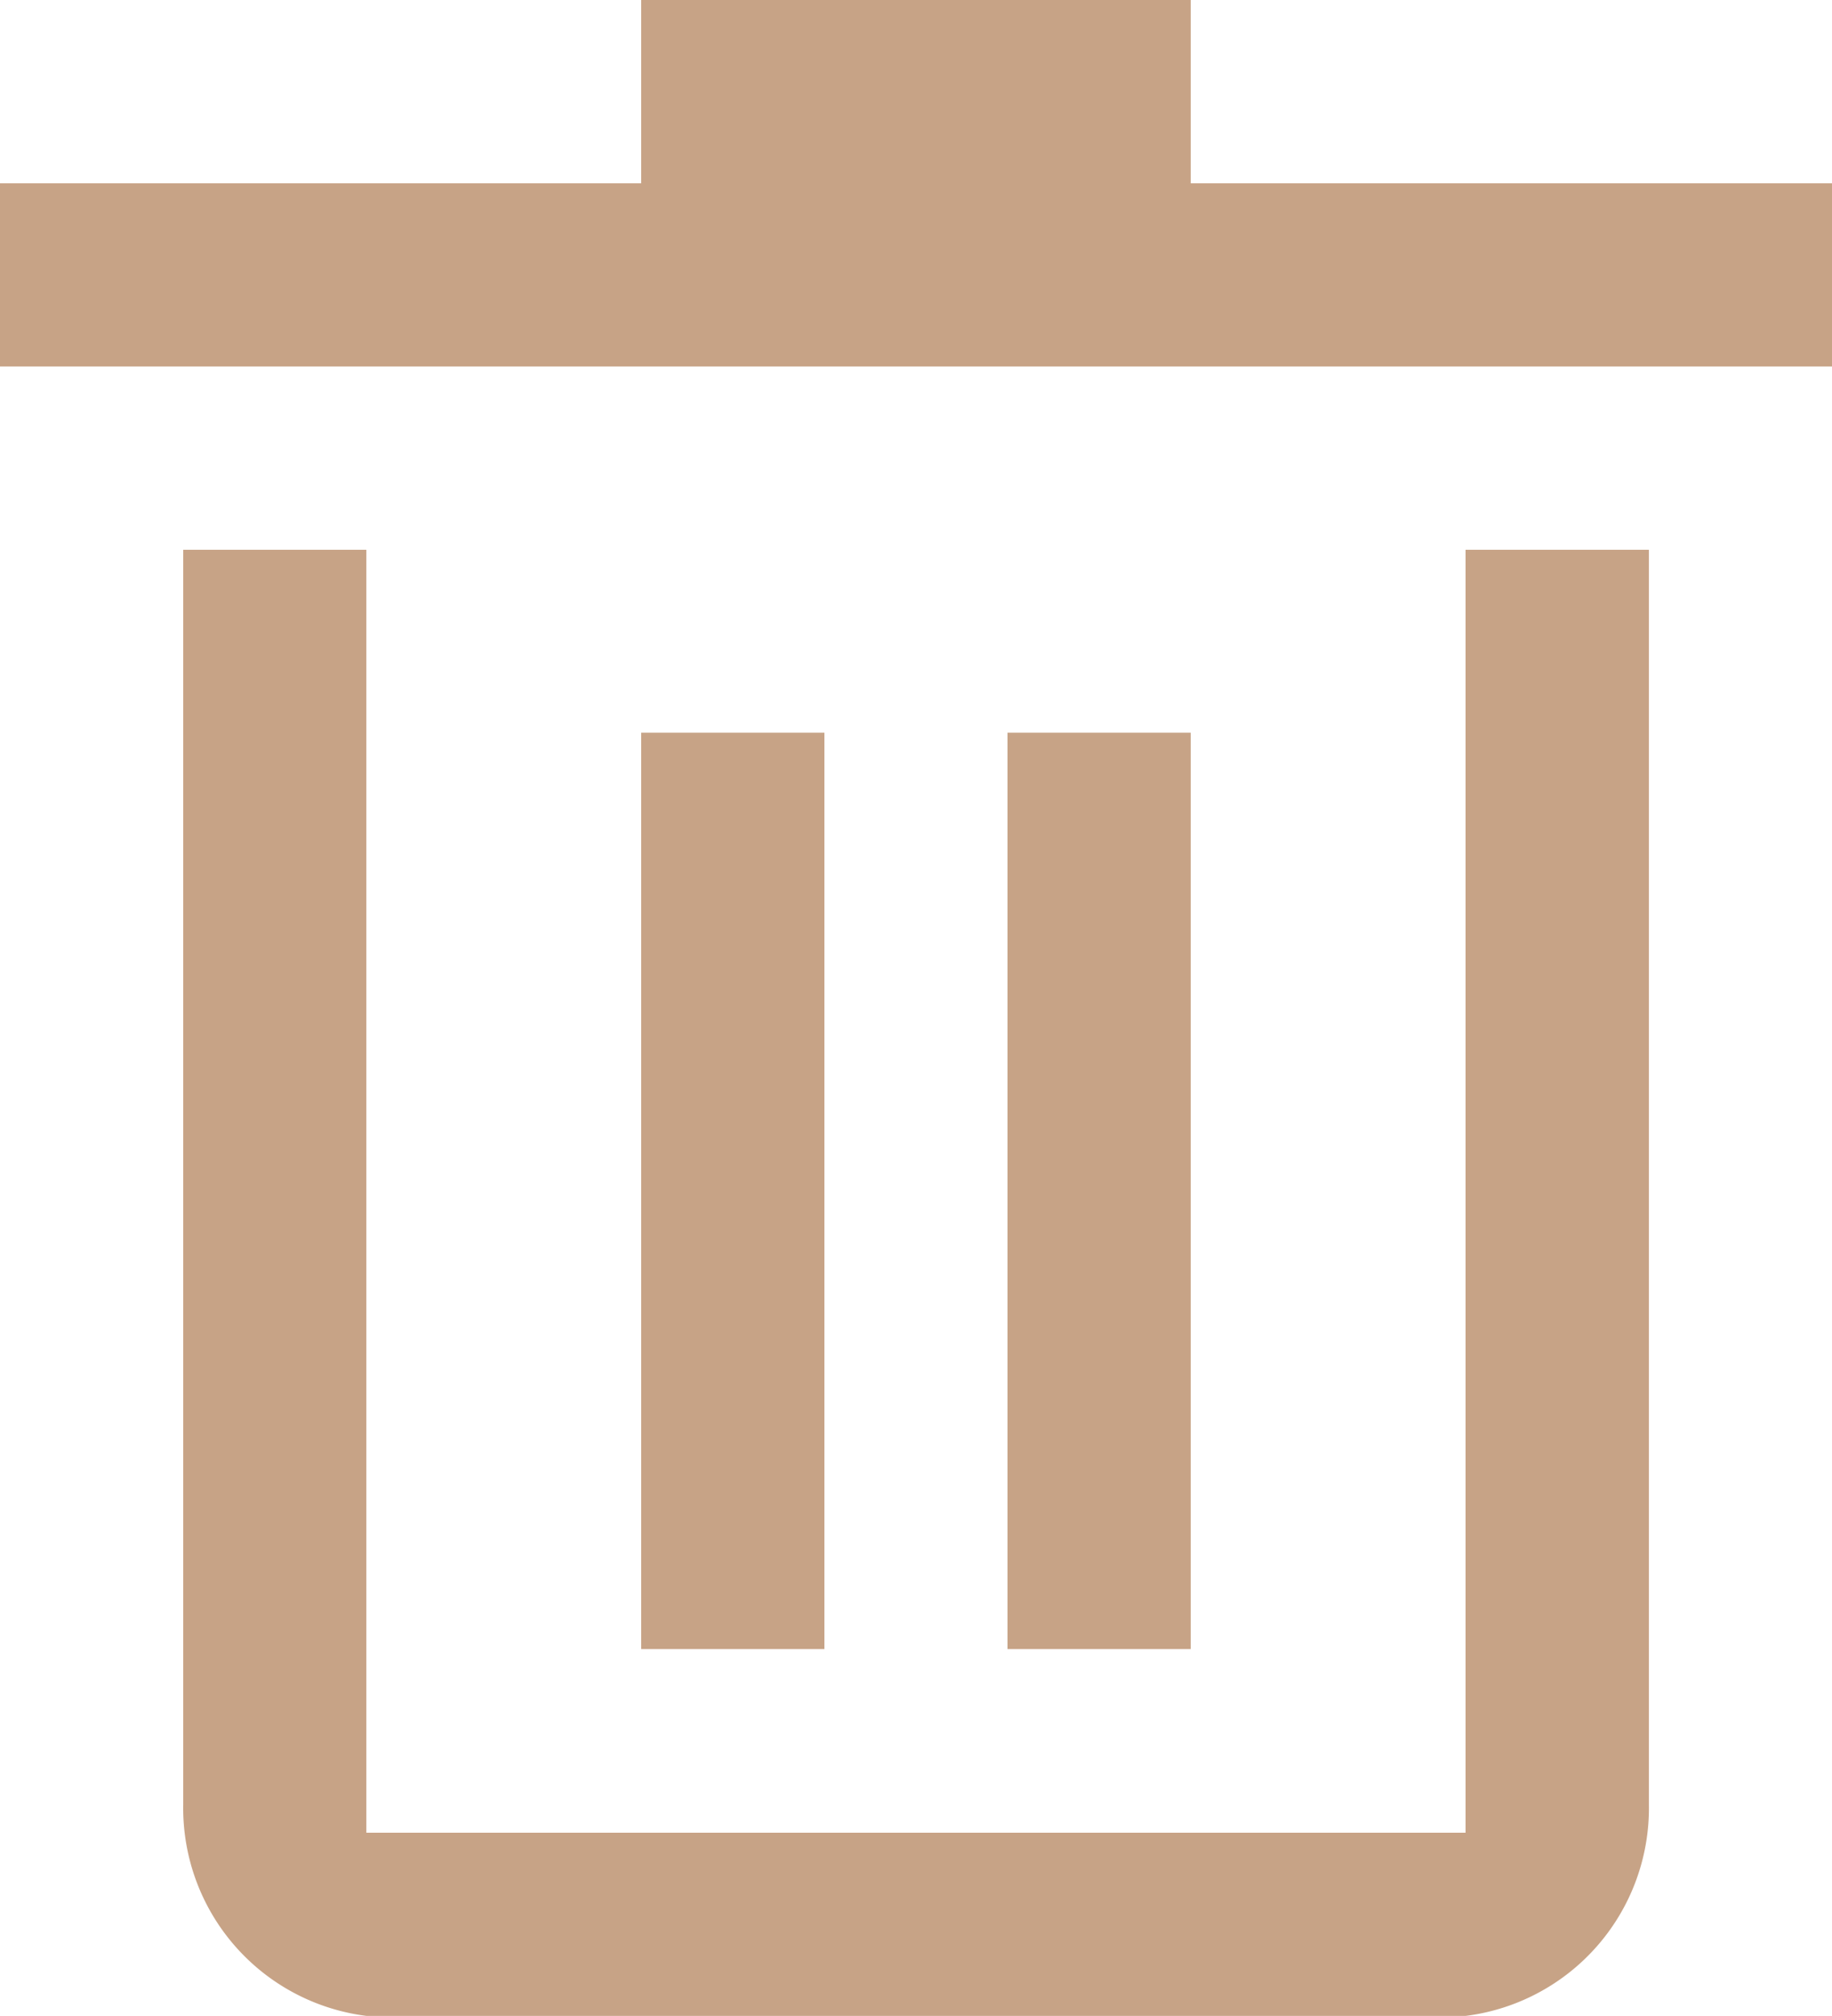
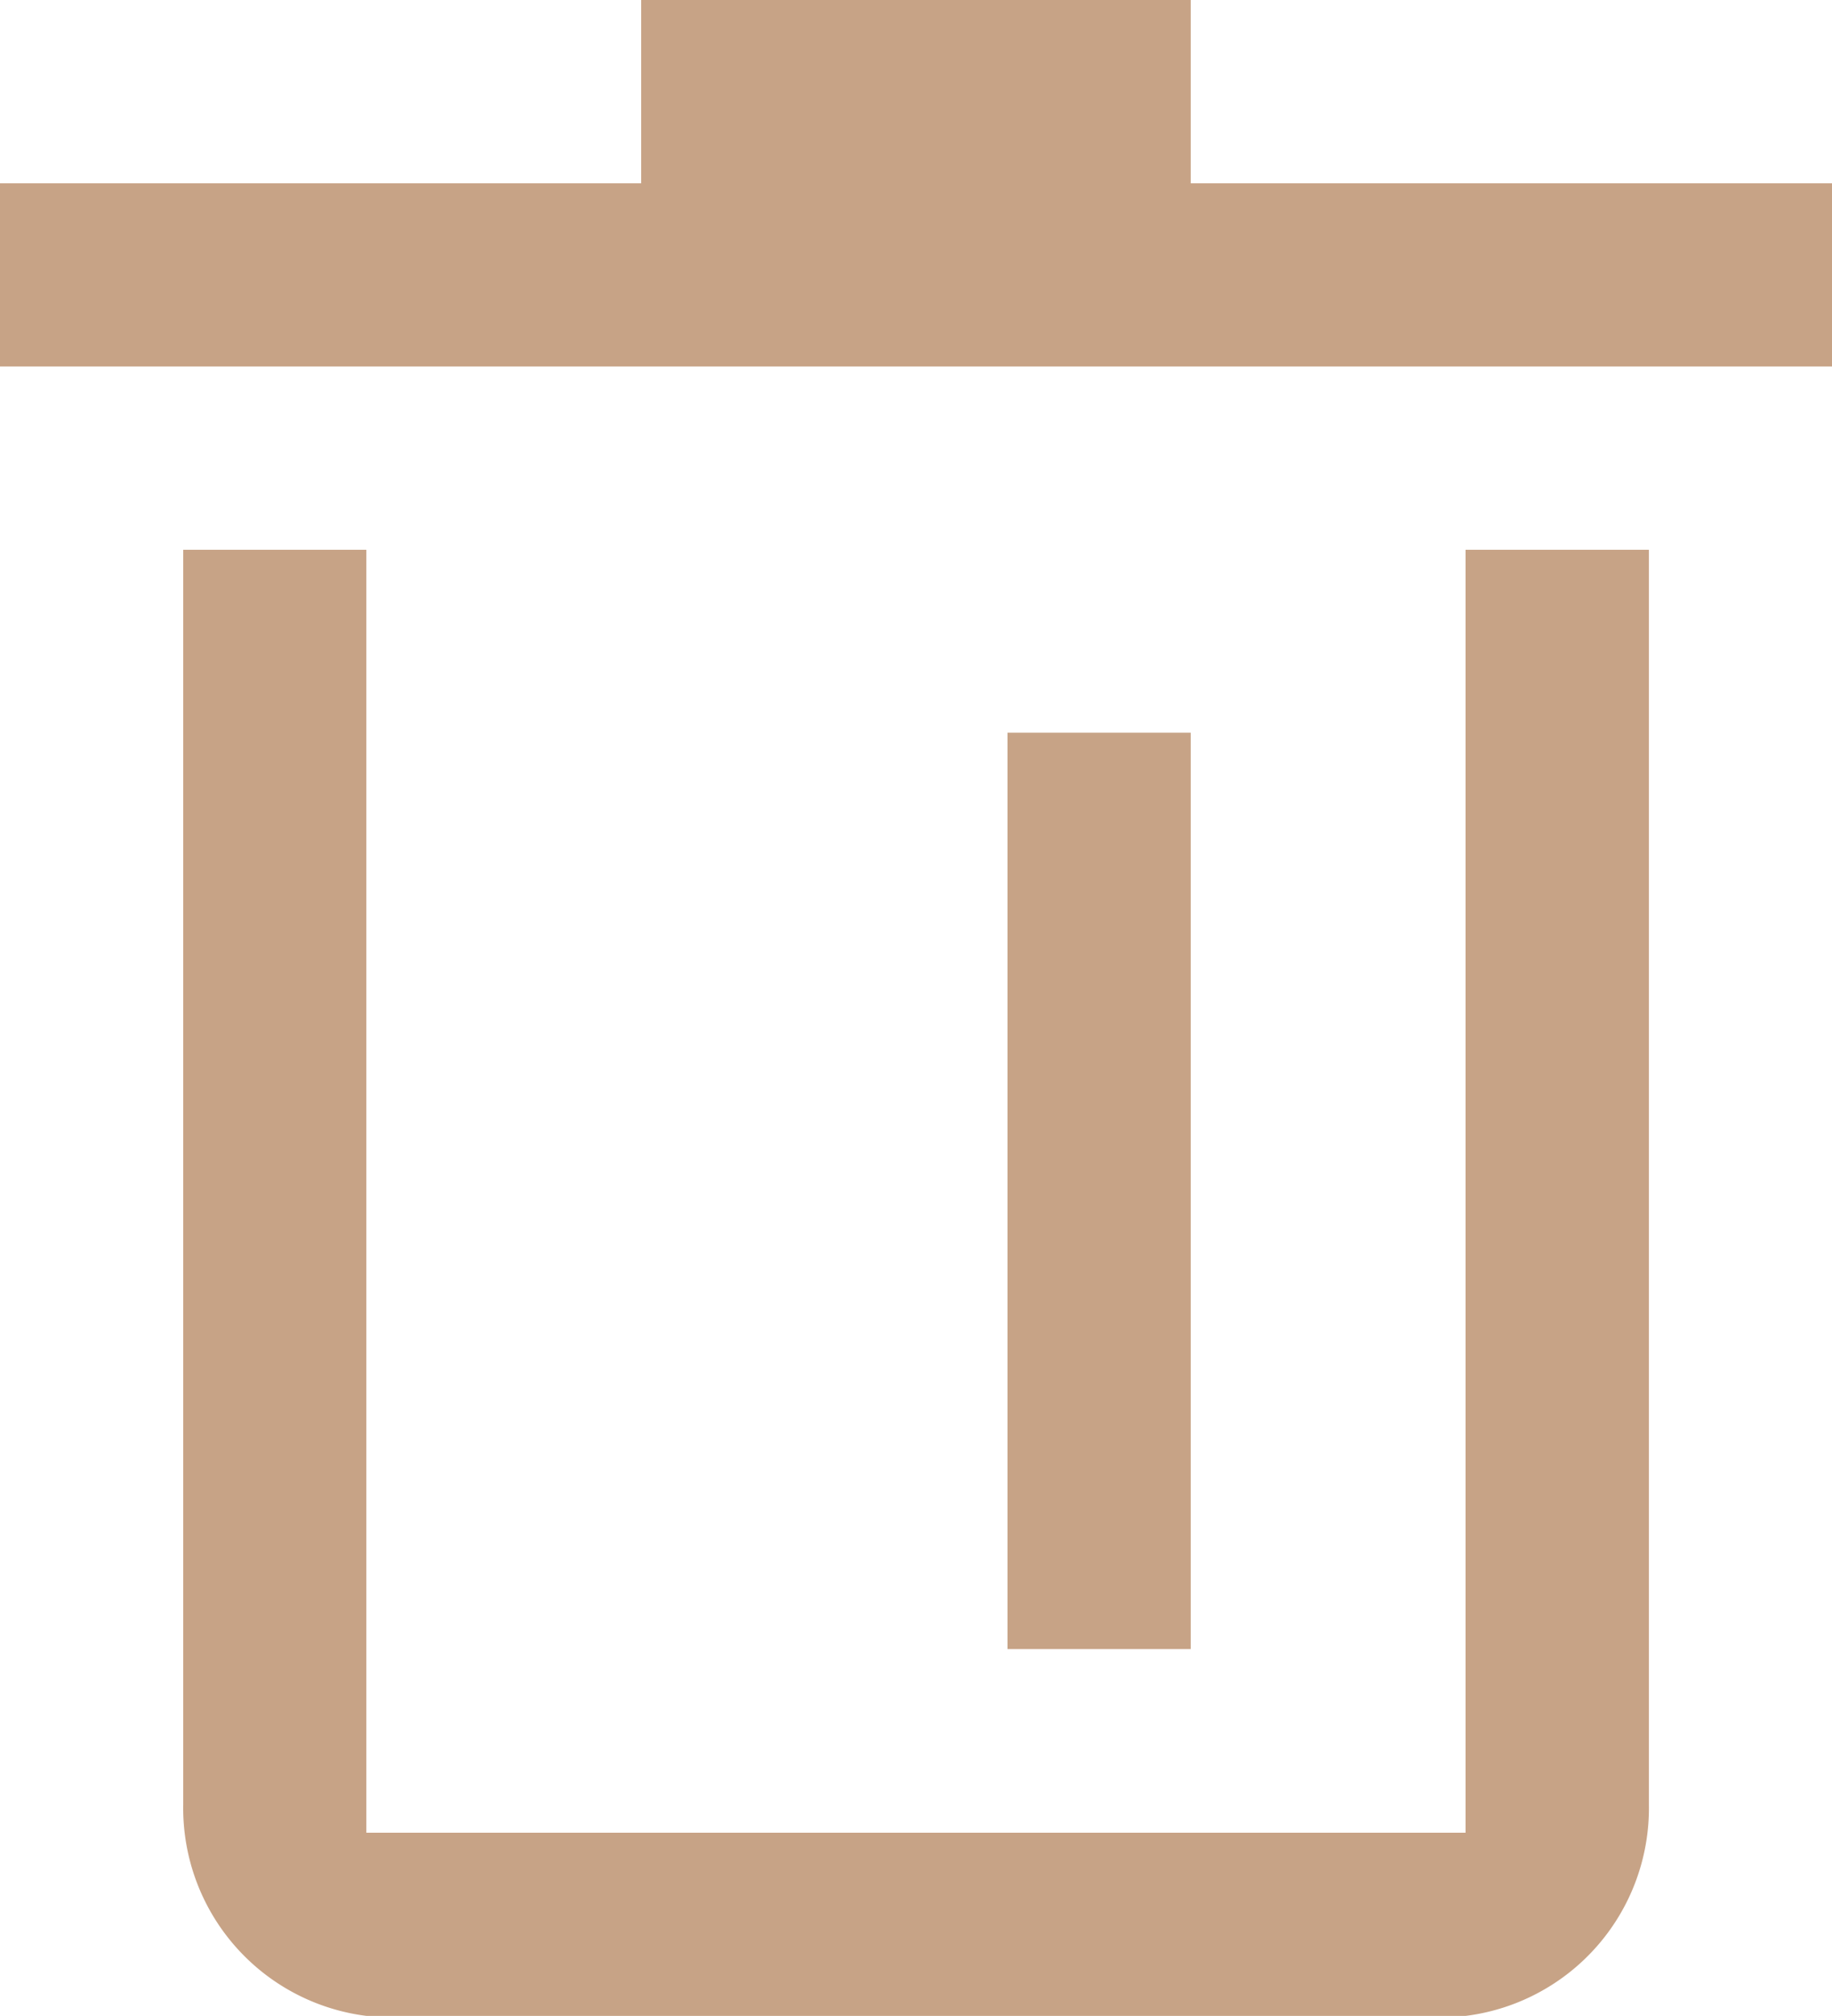
<svg xmlns="http://www.w3.org/2000/svg" width="14.758" height="16.234" viewBox="0 0 14.758 16.234">
-   <path id="_2638315_bin_delete_dust_erace_garbage_icon" data-name="2638315_bin_delete_dust_erace_garbage_icon" d="M13.806,16.758H4.951V6.427H3.476V16.533a1.686,1.686,0,0,0,1.476,1.7h8.855a1.686,1.686,0,0,0,1.476-1.7V6.427H13.806ZM11.592,3.476V2H7.165V3.476H2V4.951H16.758V3.476ZM7.165,7.9v7.379H8.641V7.9Zm2.951,0v7.379h1.476V7.9Z" transform="translate(-2 -2)" fill="#c7a386" />
+   <path id="_2638315_bin_delete_dust_erace_garbage_icon" data-name="2638315_bin_delete_dust_erace_garbage_icon" d="M13.806,16.758H4.951V6.427H3.476V16.533a1.686,1.686,0,0,0,1.476,1.7h8.855a1.686,1.686,0,0,0,1.476-1.7V6.427H13.806ZM11.592,3.476V2H7.165V3.476H2V4.951H16.758V3.476ZM7.165,7.9H8.641V7.9Zm2.951,0v7.379h1.476V7.9Z" transform="translate(-2 -2)" fill="#c7a386" />
</svg>